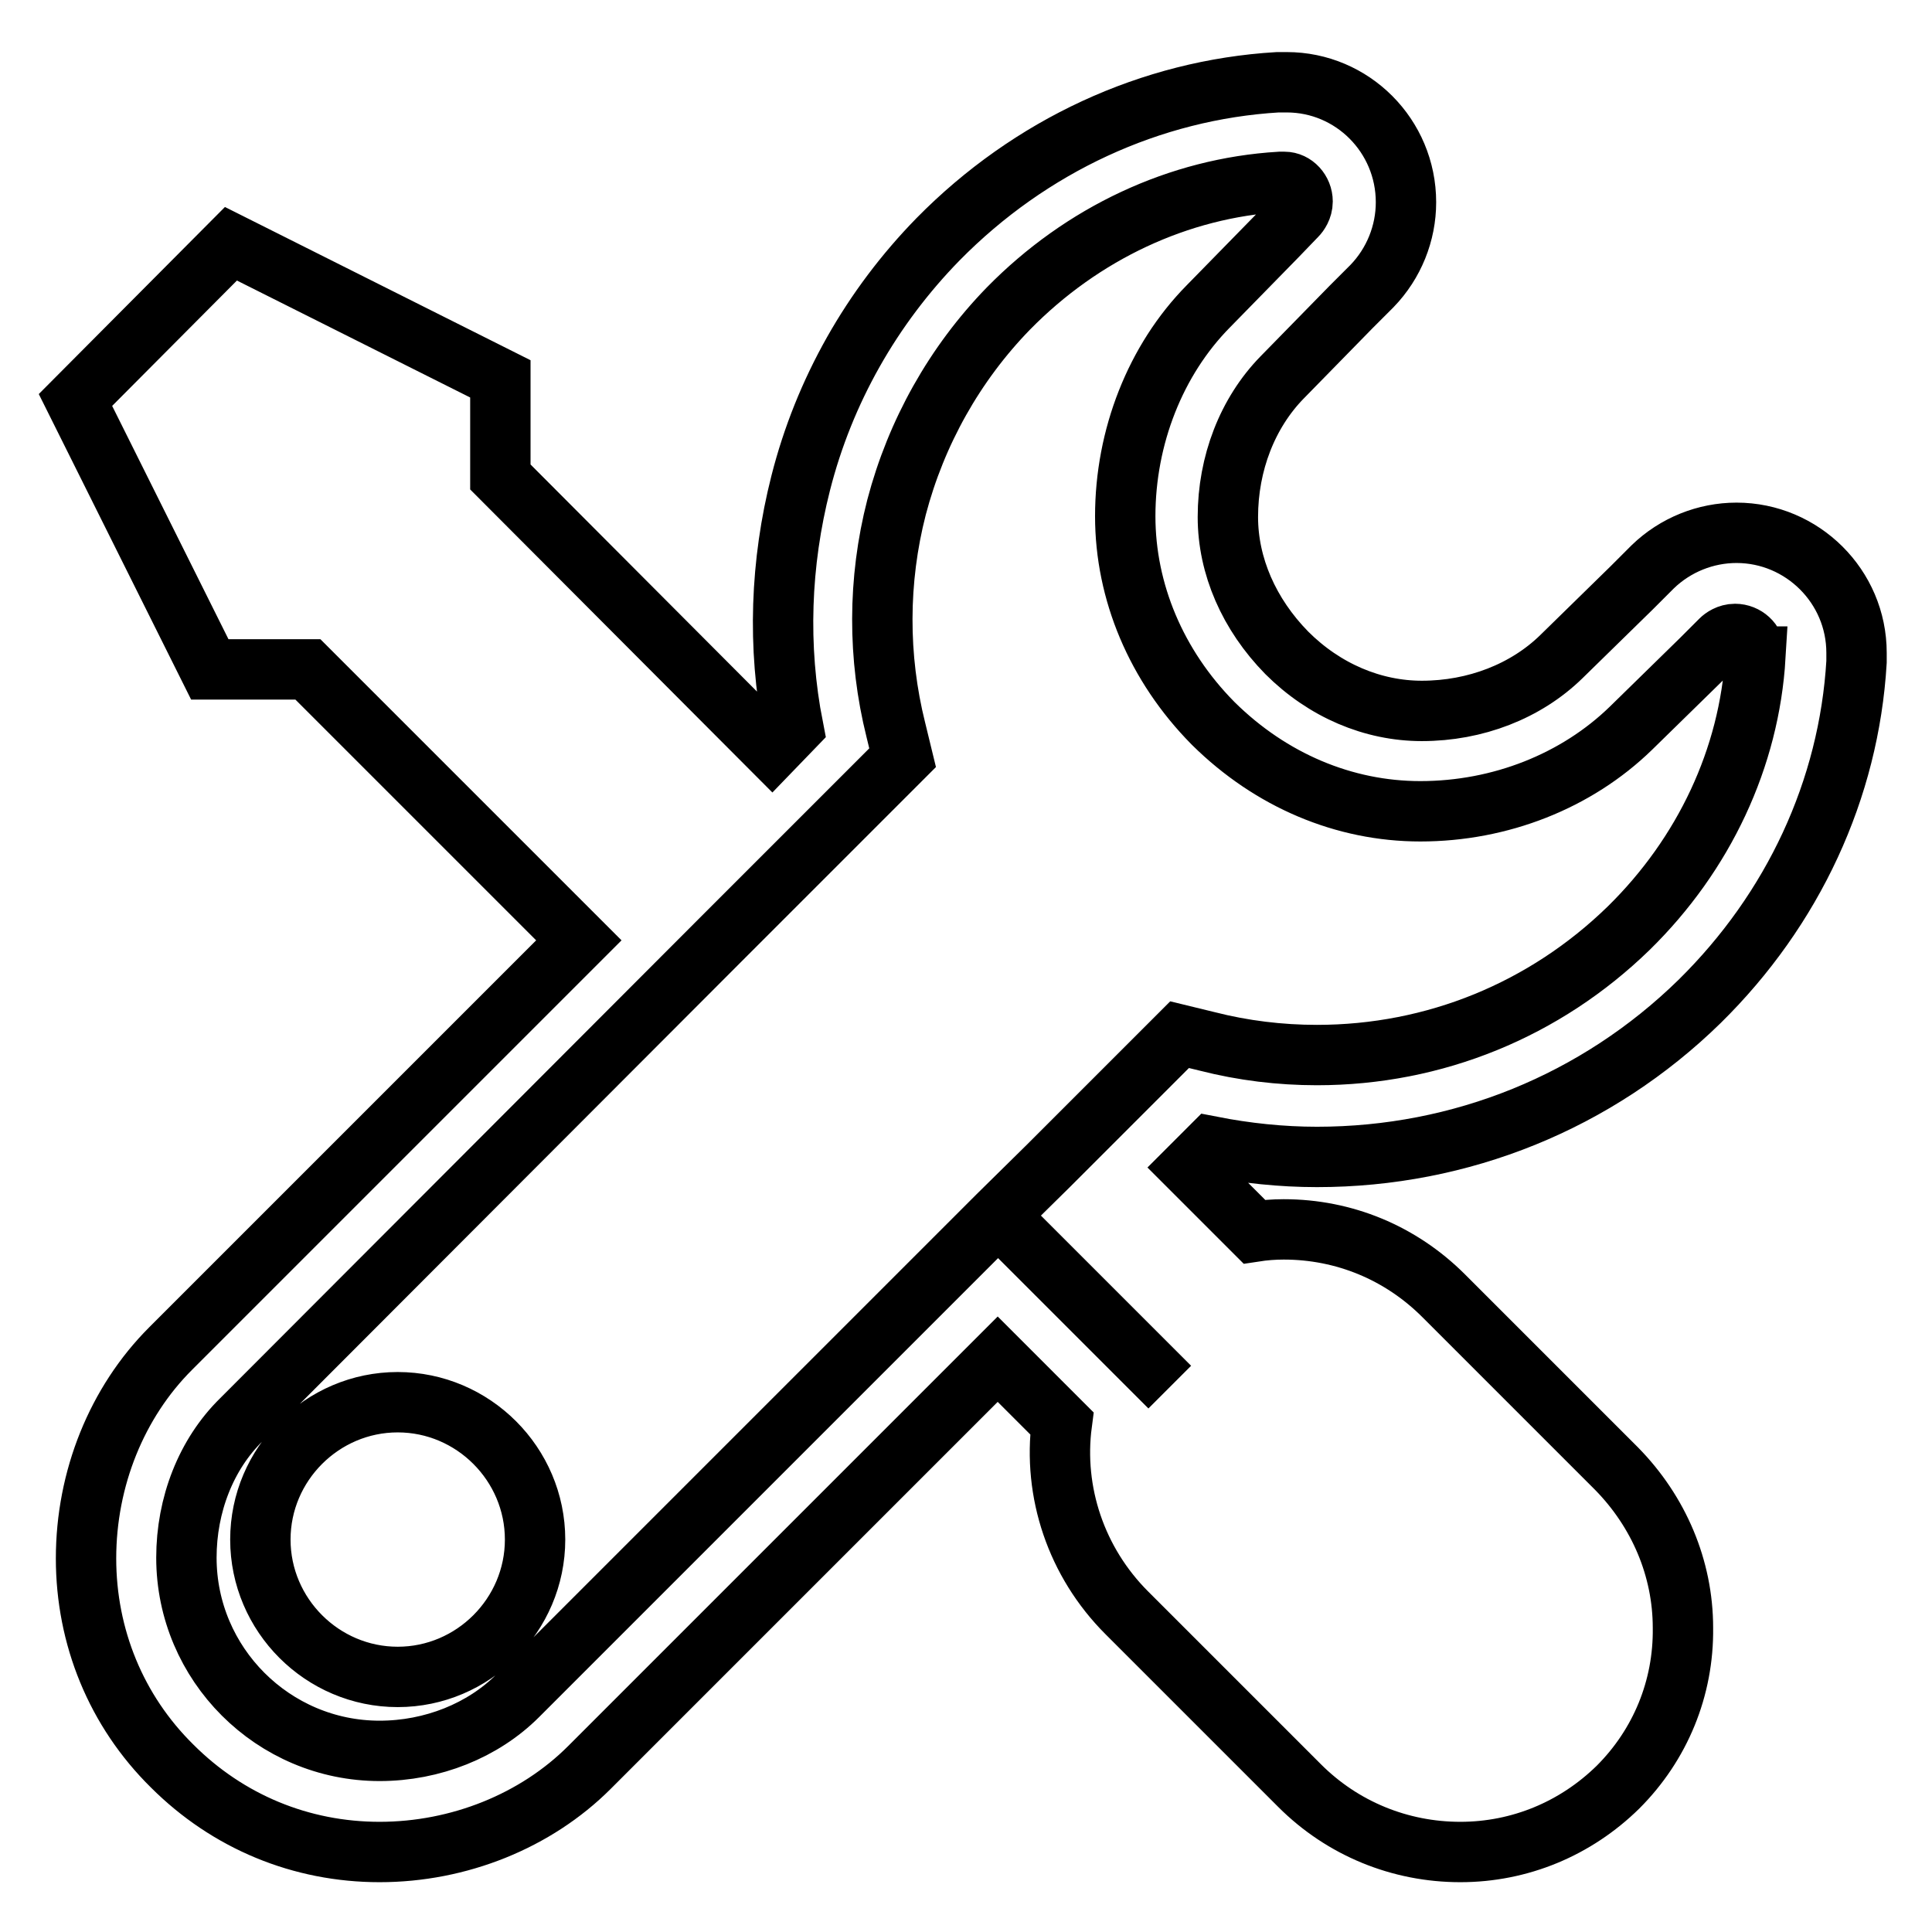
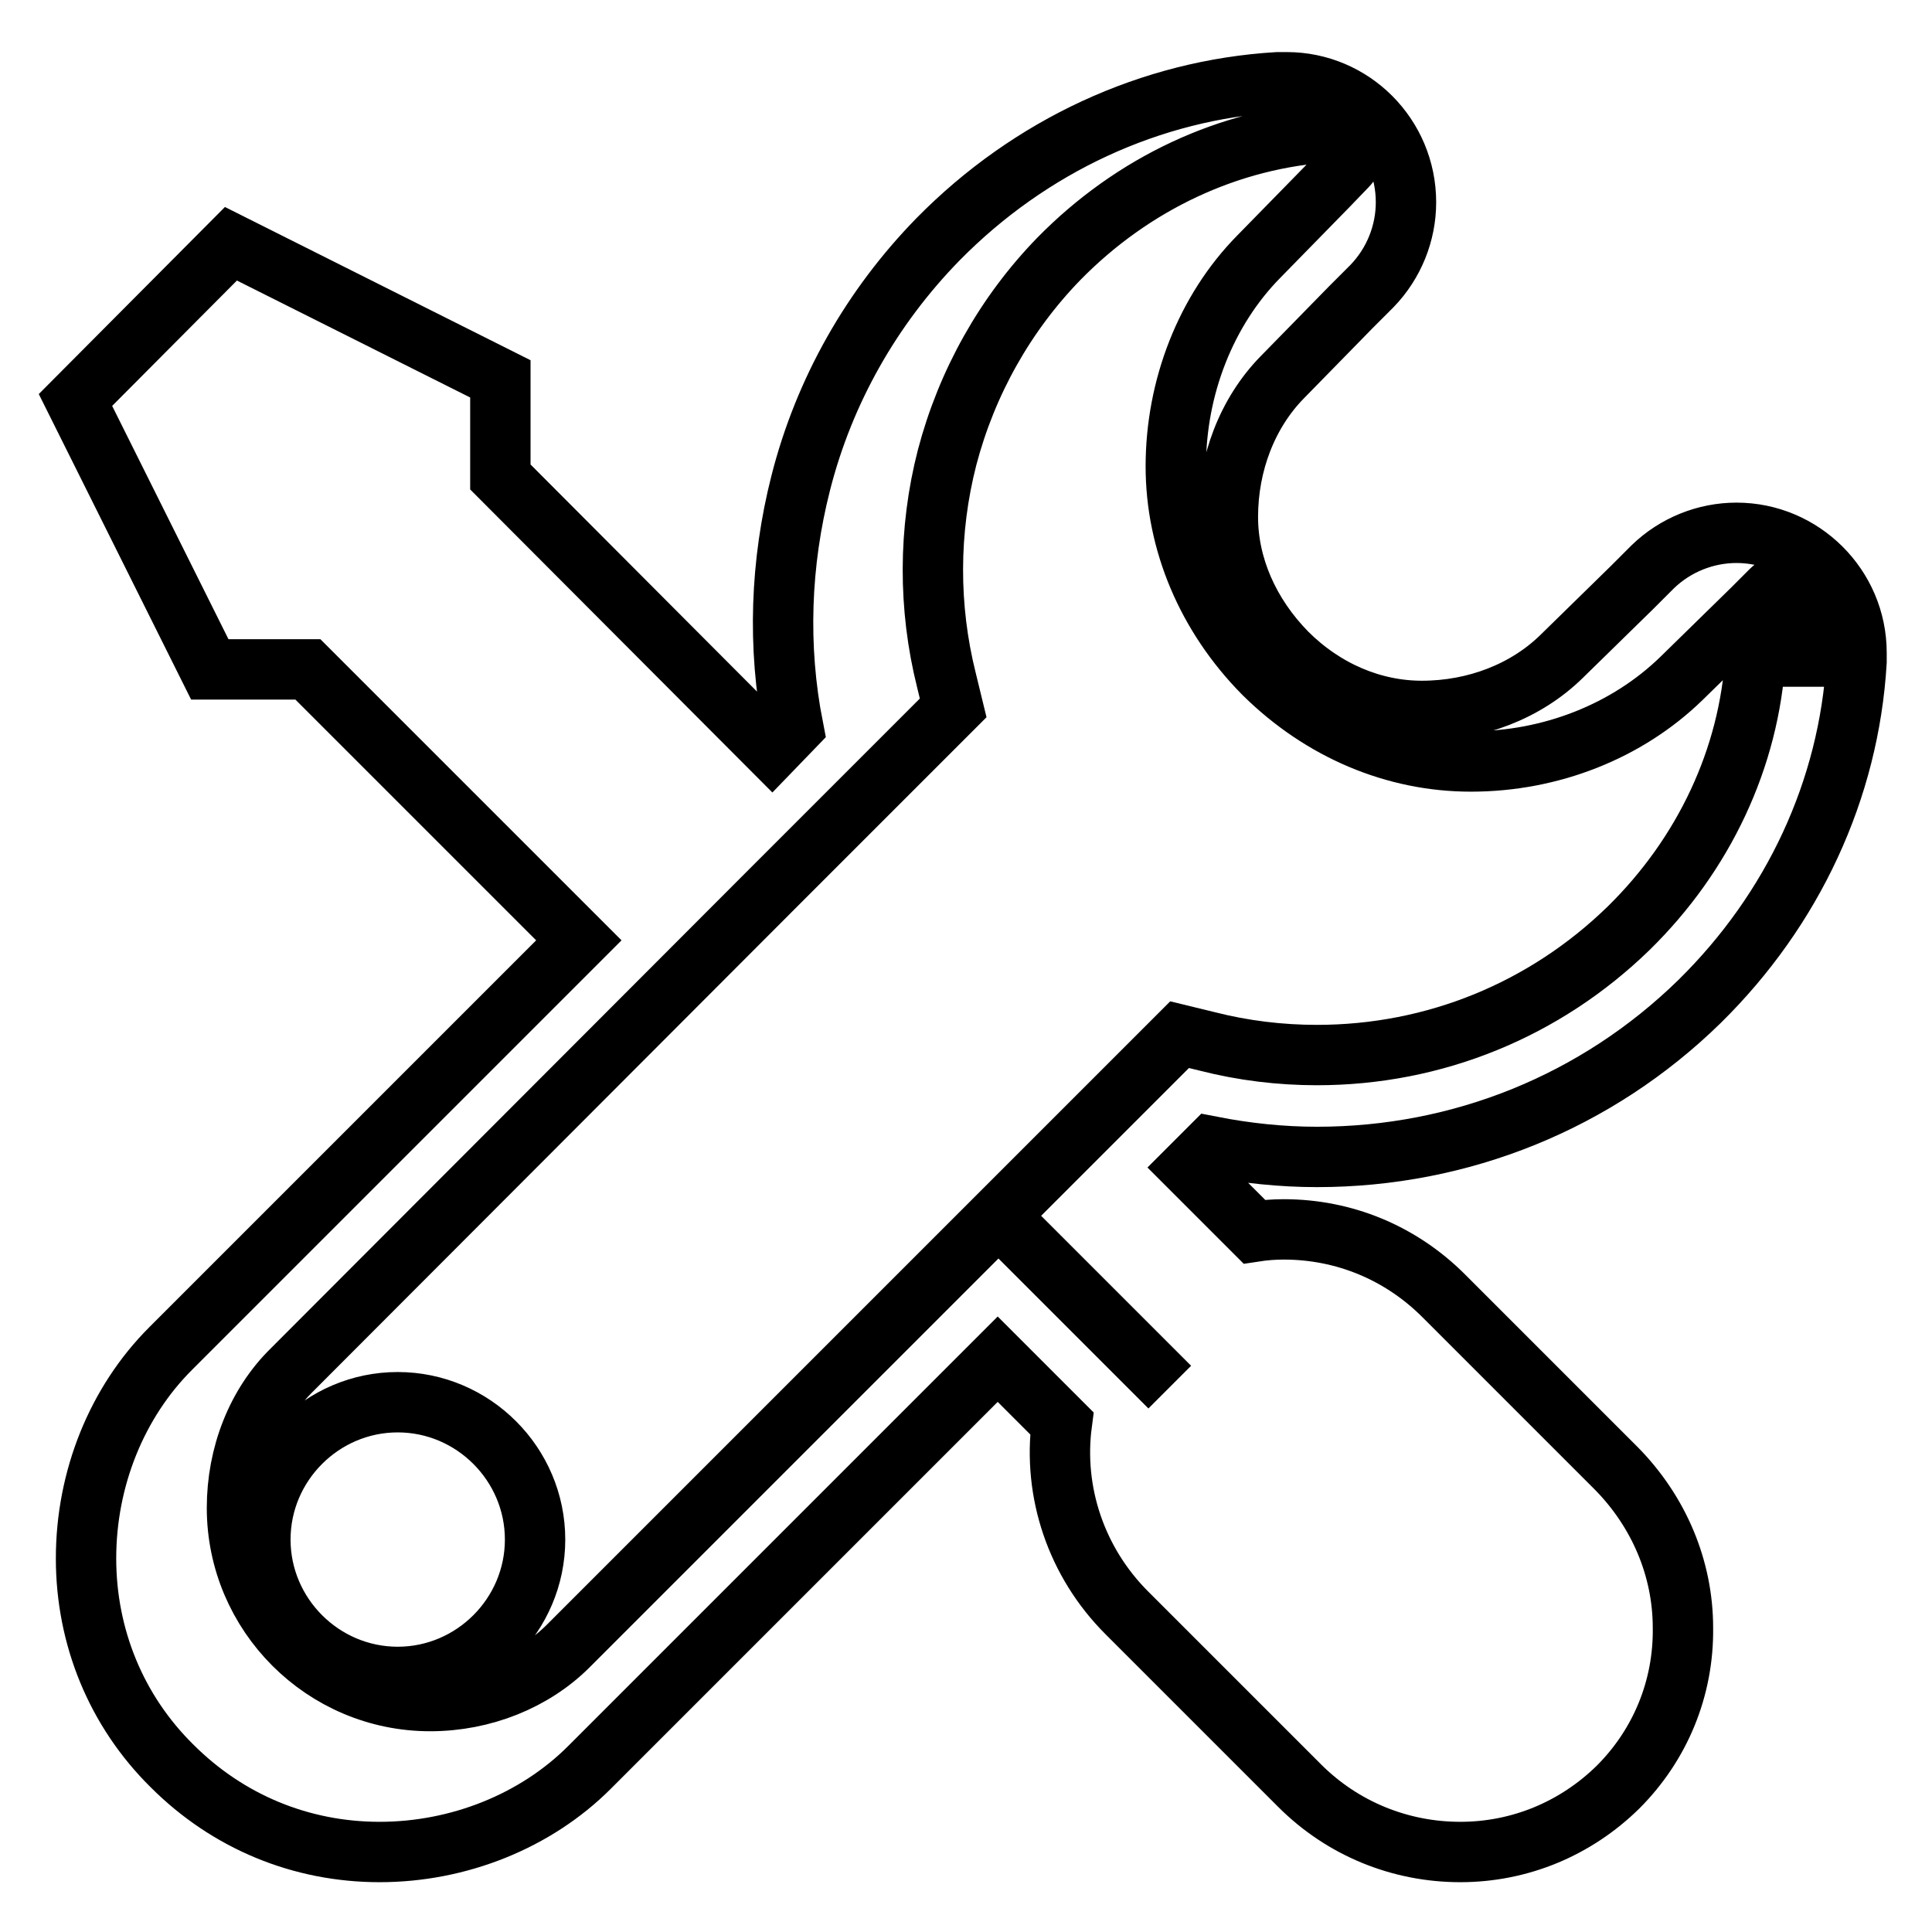
<svg xmlns="http://www.w3.org/2000/svg" version="1.1" x="0px" y="0px" viewBox="0 0 256 256" enable-background="new 0 0 256 256" xml:space="preserve">
  <g>
-     <path stroke-width="8" fill-opacity="0" stroke="#000000" d="M155,183.8l-20.4-20.4l0,0L155,183.8L155,183.8z M230.1,70.6c-4.1,0-8.1,1.6-11.1,4.5l-2.8,2.8l-9.3,9.1 c-4.7,4.6-11.4,7.2-18.5,7.2c-6.5,0-12.9-2.7-17.9-7.7c-5-5.1-7.8-11.5-7.8-18c0-7.1,2.6-13.8,7.2-18.5l9.1-9.3l2.7-2.7l0.1-0.1 c2.9-3,4.5-7,4.5-11.1c0-8.8-7.1-15.9-15.8-15.9h-0.8l-0.4,0c-16.8,1-32.8,8.4-45,20.8c-8.8,9-15.1,20.1-18.2,32.3 c-2.7,10.6-3.1,21.7-1,32.4l-2.8,2.9L66.3,63.2v-13L30.6,32.3L10,53l17.8,35.7h13l35.9,35.9l-54.1,54.1 c-7.1,7.1-11.2,17.2-11.2,27.8c0,10.4,4,20.2,11.4,27.5c7.4,7.4,17.1,11.4,27.5,11.4c10.5,0,20.7-4.1,27.8-11.2l54.1-54.1l8.5,8.5 c-1.2,9.1,1.9,18.4,8.6,25.1l22.9,22.9c5.7,5.7,13.3,8.8,21.3,8.8c7.9,0,15.3-3.1,20.9-8.6c5.6-5.6,8.7-13.1,8.6-21.1 c0-7.9-3.2-15.4-8.8-21.1l-22.9-22.9c-5.7-5.7-13.2-8.8-21.2-8.8c-1.3,0-2.6,0.1-3.9,0.3l-8.5-8.5l2.8-2.8c4.6,0.9,9.3,1.4,14,1.4 c0,0,0,0,0,0c19.1,0,37.1-7.3,50.7-20.6c12.4-12.2,19.8-28.1,20.8-45l0-1.2C246,77.7,238.8,70.6,230.1,70.6z M155,183.8l-20.4-20.4 L155,183.8L155,183.8z M232.6,87c-0.8,13.4-6.8,26.2-16.8,36c-11.1,10.8-25.7,16.8-41.3,16.8c-4.9,0-9.8-0.6-14.5-1.8l-3.7-0.9 l-17.4,17.4l-6.7,6.6l0,0l-0.3,0.3l-63.3,63.3c-4.6,4.6-11.3,7.3-18.3,7.3c-14.1,0-25.6-11.5-25.6-25.6c0-7,2.6-13.7,7.3-18.3 l63.5-63.6l6.5-6.5l17.6-17.6l-0.9-3.7c-2.4-9.6-2.4-19.8,0.1-29.5c2.6-9.9,7.7-19,14.8-26.3c9.8-10,22.6-16,36-16.8h0.6 c1.3,0,2.4,1.2,2.4,2.6c0,0.9-0.5,1.6-0.8,1.9l-2.6,2.7l-9.1,9.3c-7,7.1-11,17.3-11,27.8c0,10,4.1,19.8,11.6,27.4l0.1,0.1 c7.6,7.5,17.3,11.6,27.4,11.6c10.6,0,20.7-4,27.9-11l9.3-9.1l2.6-2.6c0.3-0.3,1-0.8,1.9-0.8c1.4,0,2.6,1.1,2.6,2.4V87L232.6,87z  M52.7,185.8c-10,0-18.2,8.2-18.2,18.2c0,10,8.2,18.2,18.2,18.2c10,0,18.2-8.2,18.2-18.2C70.9,194,62.7,185.8,52.7,185.8z  M52.7,185.8c-10,0-18.2,8.2-18.2,18.2c0,10,8.2,18.2,18.2,18.2c10,0,18.2-8.2,18.2-18.2C70.9,194,62.7,185.8,52.7,185.8z" />
+     <path stroke-width="8" fill-opacity="0" stroke="#000000" d="M155,183.8l-20.4-20.4l0,0L155,183.8L155,183.8z M230.1,70.6c-4.1,0-8.1,1.6-11.1,4.5l-2.8,2.8l-9.3,9.1 c-4.7,4.6-11.4,7.2-18.5,7.2c-6.5,0-12.9-2.7-17.9-7.7c-5-5.1-7.8-11.5-7.8-18c0-7.1,2.6-13.8,7.2-18.5l9.1-9.3l2.7-2.7l0.1-0.1 c2.9-3,4.5-7,4.5-11.1c0-8.8-7.1-15.9-15.8-15.9h-0.8l-0.4,0c-16.8,1-32.8,8.4-45,20.8c-8.8,9-15.1,20.1-18.2,32.3 c-2.7,10.6-3.1,21.7-1,32.4l-2.8,2.9L66.3,63.2v-13L30.6,32.3L10,53l17.8,35.7h13l35.9,35.9l-54.1,54.1 c-7.1,7.1-11.2,17.2-11.2,27.8c0,10.4,4,20.2,11.4,27.5c7.4,7.4,17.1,11.4,27.5,11.4c10.5,0,20.7-4.1,27.8-11.2l54.1-54.1l8.5,8.5 c-1.2,9.1,1.9,18.4,8.6,25.1l22.9,22.9c5.7,5.7,13.3,8.8,21.3,8.8c7.9,0,15.3-3.1,20.9-8.6c5.6-5.6,8.7-13.1,8.6-21.1 c0-7.9-3.2-15.4-8.8-21.1l-22.9-22.9c-5.7-5.7-13.2-8.8-21.2-8.8c-1.3,0-2.6,0.1-3.9,0.3l-8.5-8.5l2.8-2.8c4.6,0.9,9.3,1.4,14,1.4 c0,0,0,0,0,0c19.1,0,37.1-7.3,50.7-20.6c12.4-12.2,19.8-28.1,20.8-45l0-1.2C246,77.7,238.8,70.6,230.1,70.6z M155,183.8l-20.4-20.4 L155,183.8L155,183.8z M232.6,87c-0.8,13.4-6.8,26.2-16.8,36c-11.1,10.8-25.7,16.8-41.3,16.8c-4.9,0-9.8-0.6-14.5-1.8l-3.7-0.9 l-17.4,17.4l0,0l-0.3,0.3l-63.3,63.3c-4.6,4.6-11.3,7.3-18.3,7.3c-14.1,0-25.6-11.5-25.6-25.6c0-7,2.6-13.7,7.3-18.3 l63.5-63.6l6.5-6.5l17.6-17.6l-0.9-3.7c-2.4-9.6-2.4-19.8,0.1-29.5c2.6-9.9,7.7-19,14.8-26.3c9.8-10,22.6-16,36-16.8h0.6 c1.3,0,2.4,1.2,2.4,2.6c0,0.9-0.5,1.6-0.8,1.9l-2.6,2.7l-9.1,9.3c-7,7.1-11,17.3-11,27.8c0,10,4.1,19.8,11.6,27.4l0.1,0.1 c7.6,7.5,17.3,11.6,27.4,11.6c10.6,0,20.7-4,27.9-11l9.3-9.1l2.6-2.6c0.3-0.3,1-0.8,1.9-0.8c1.4,0,2.6,1.1,2.6,2.4V87L232.6,87z  M52.7,185.8c-10,0-18.2,8.2-18.2,18.2c0,10,8.2,18.2,18.2,18.2c10,0,18.2-8.2,18.2-18.2C70.9,194,62.7,185.8,52.7,185.8z  M52.7,185.8c-10,0-18.2,8.2-18.2,18.2c0,10,8.2,18.2,18.2,18.2c10,0,18.2-8.2,18.2-18.2C70.9,194,62.7,185.8,52.7,185.8z" />
  </g>
</svg>